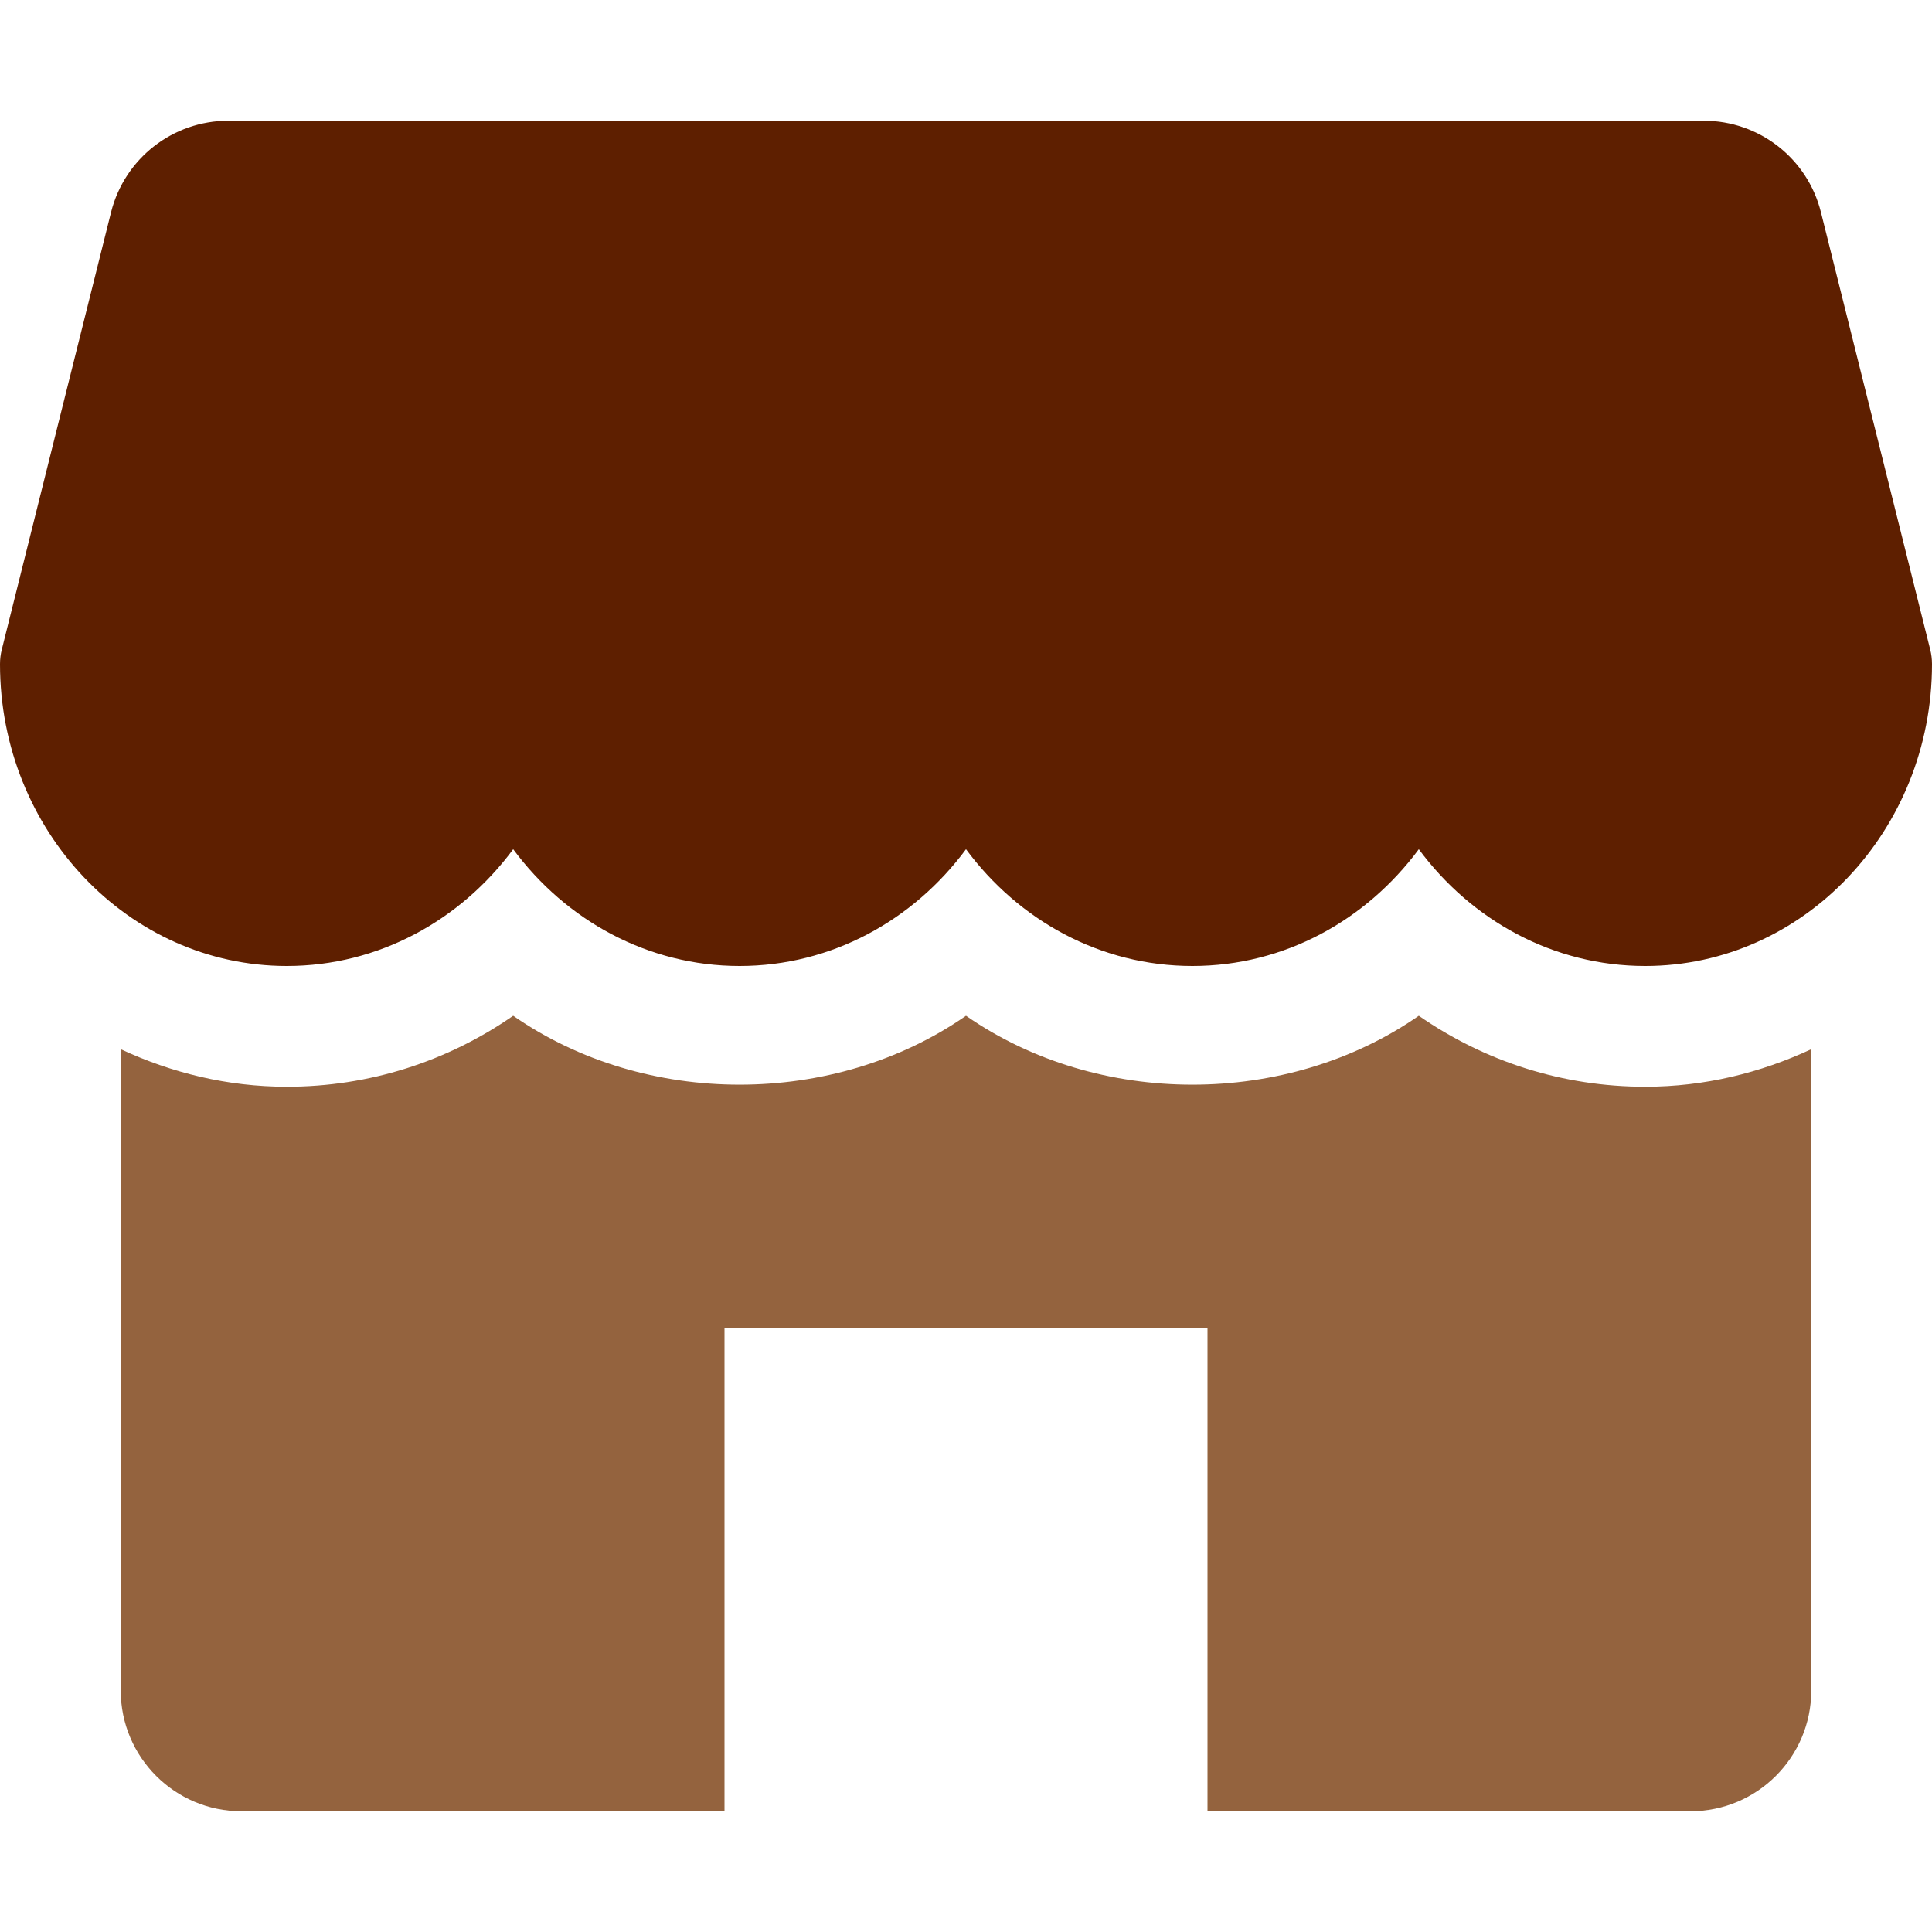
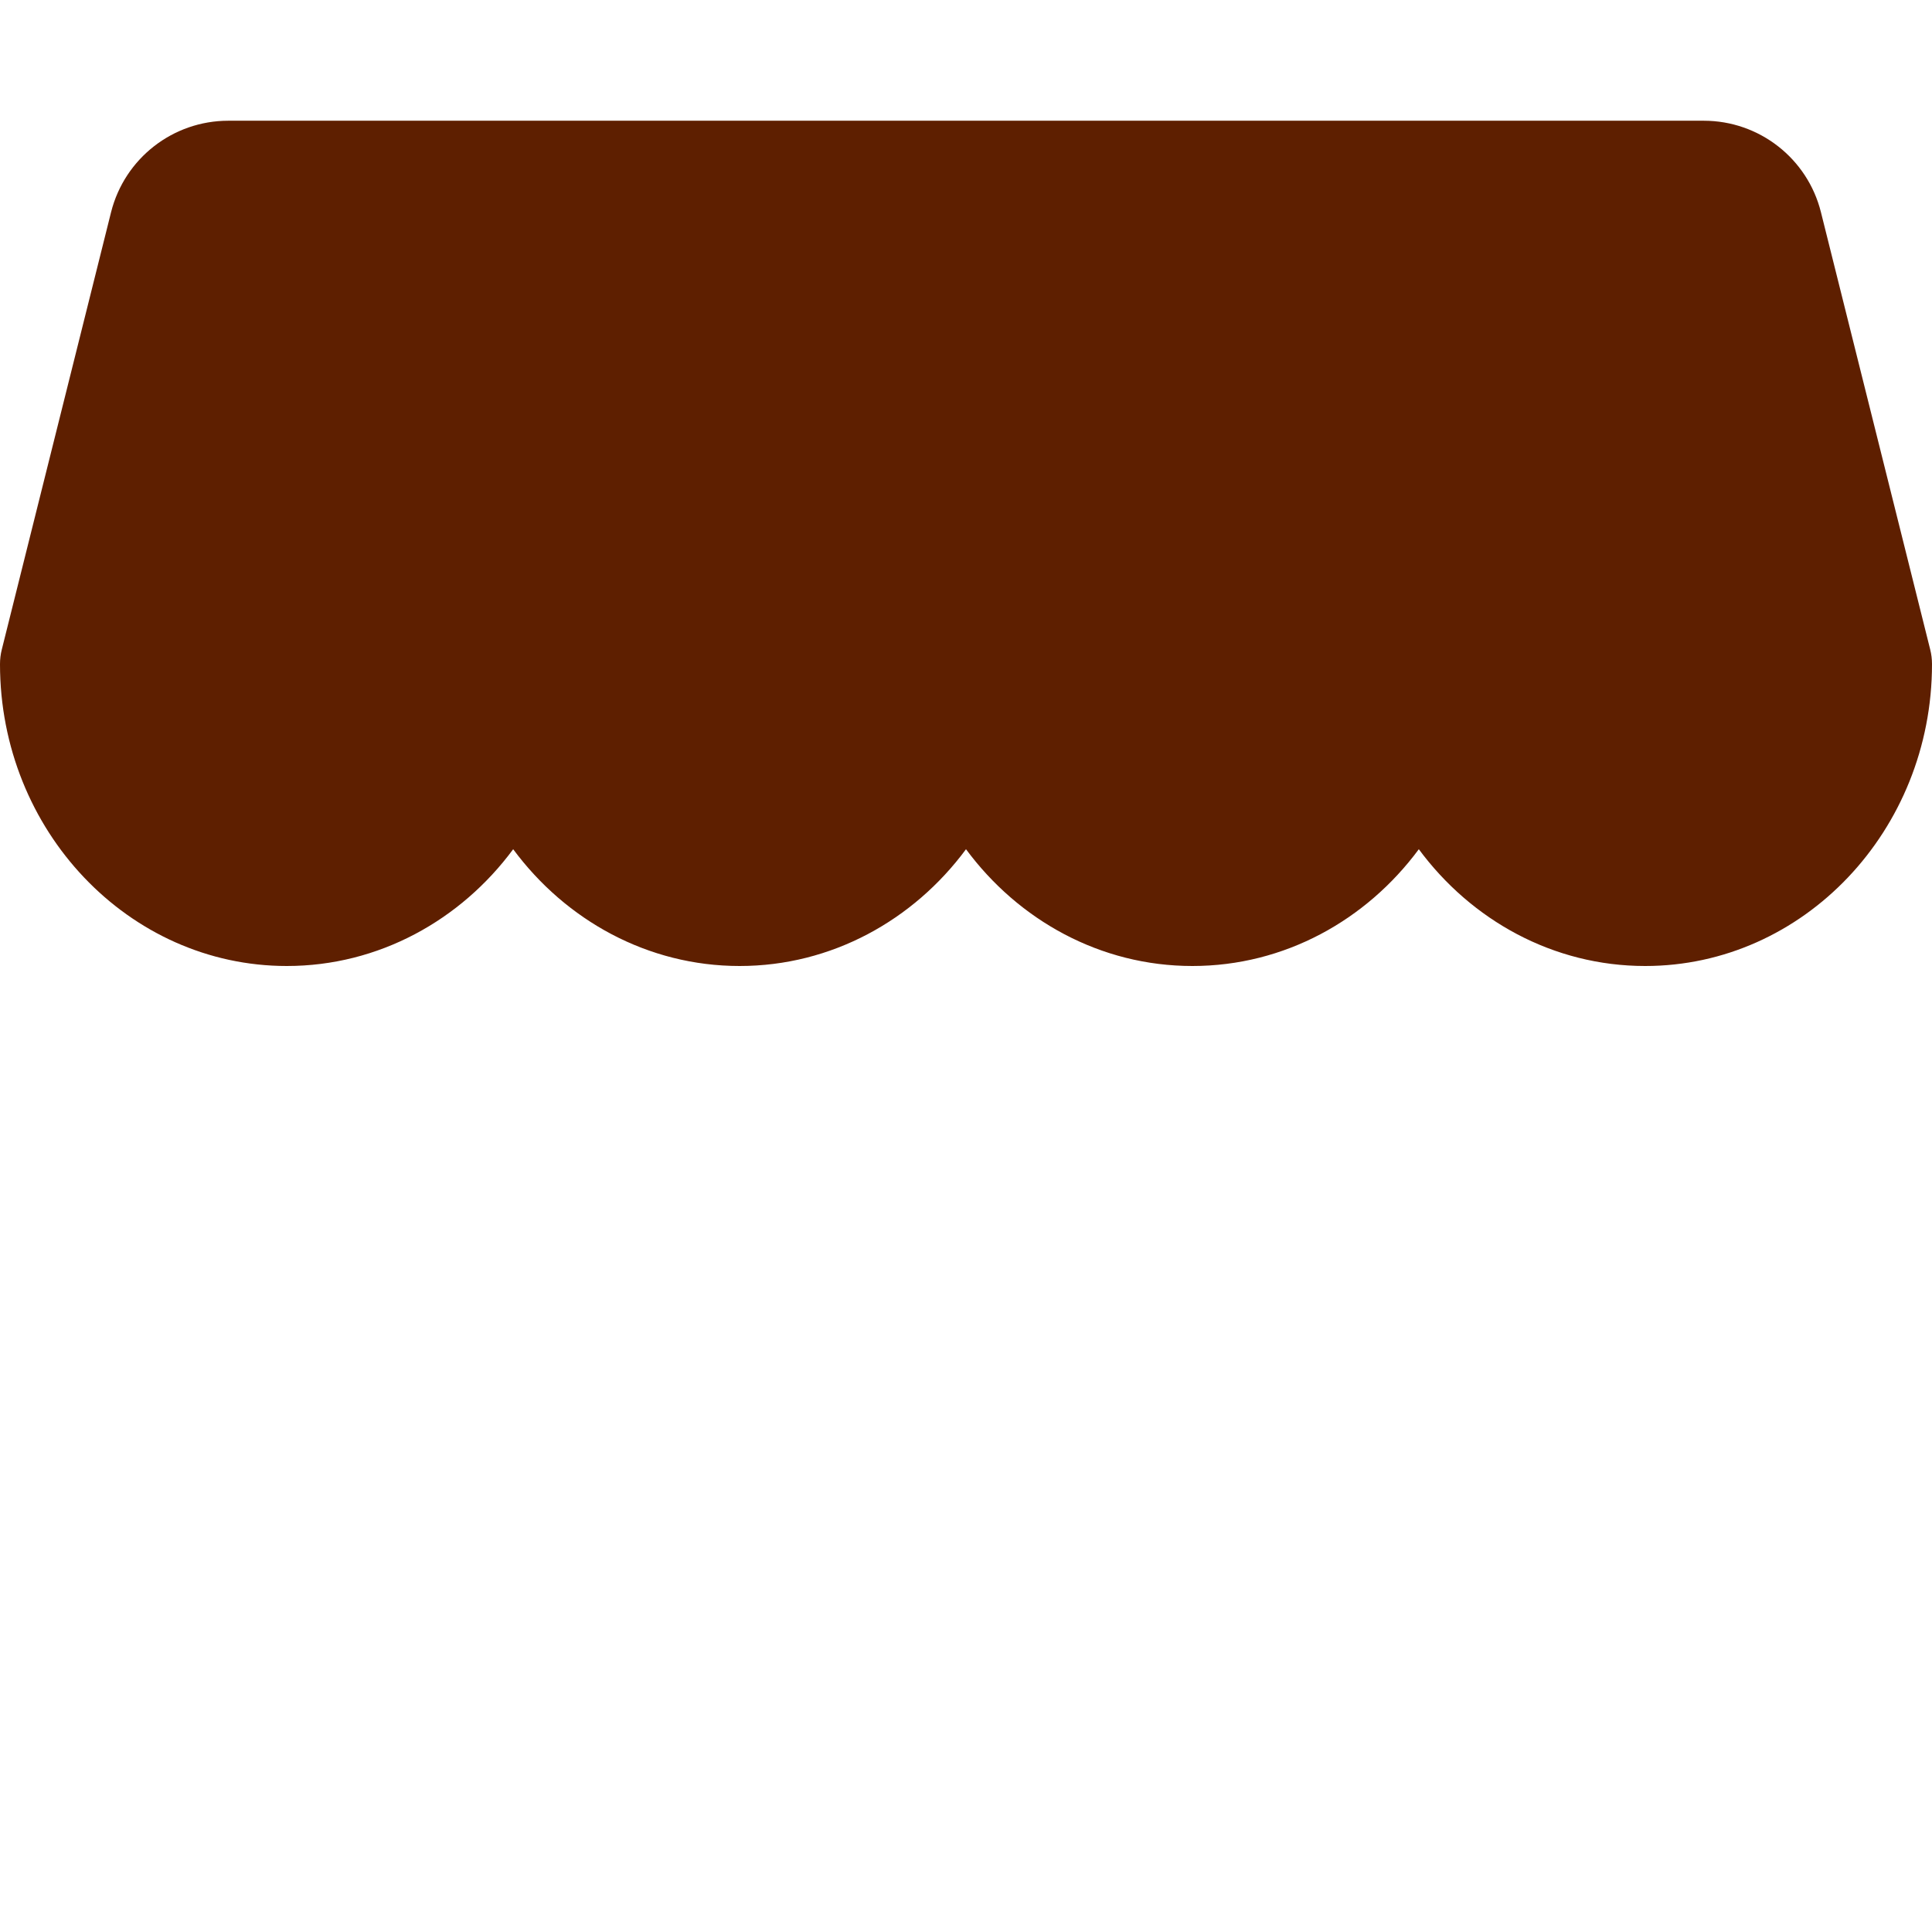
<svg xmlns="http://www.w3.org/2000/svg" width="45" height="45" viewBox="0 0 45 45" fill="none">
  <path d="M44.958 15.128L42.413 4.942C42.1 3.69 40.975 2.812 39.684 2.812H5.318C4.027 2.812 2.902 3.69 2.587 4.942L0.042 15.128C0.014 15.238 0 15.353 0 15.469C0 19.344 2.995 22.5 6.68 22.5C8.82 22.5 10.73 21.434 11.953 19.78C13.177 21.434 15.086 22.5 17.227 22.5C19.367 22.5 21.277 21.434 22.5 19.78C23.723 21.434 25.63 22.5 27.773 22.5C29.917 22.5 31.823 21.434 33.047 19.78C34.27 21.434 36.177 22.5 38.32 22.5C42.005 22.5 45 19.344 45 15.469C45 15.353 44.986 15.238 44.958 15.128Z" fill="#5E1F00" />
-   <path d="M38.32 25.312C36.405 25.312 34.585 24.727 33.047 23.659C29.97 25.799 25.577 25.799 22.5 23.659C19.423 25.799 15.03 25.799 11.953 23.659C10.415 24.727 8.595 25.312 6.68 25.312C5.299 25.312 3.997 24.989 2.812 24.438V39.375C2.812 40.928 4.072 42.188 5.625 42.188H16.875V30.938H28.125V42.188H39.375C40.928 42.188 42.188 40.928 42.188 39.375V24.438C41.003 24.989 39.701 25.312 38.32 25.312Z" fill="#94633E" />
</svg>